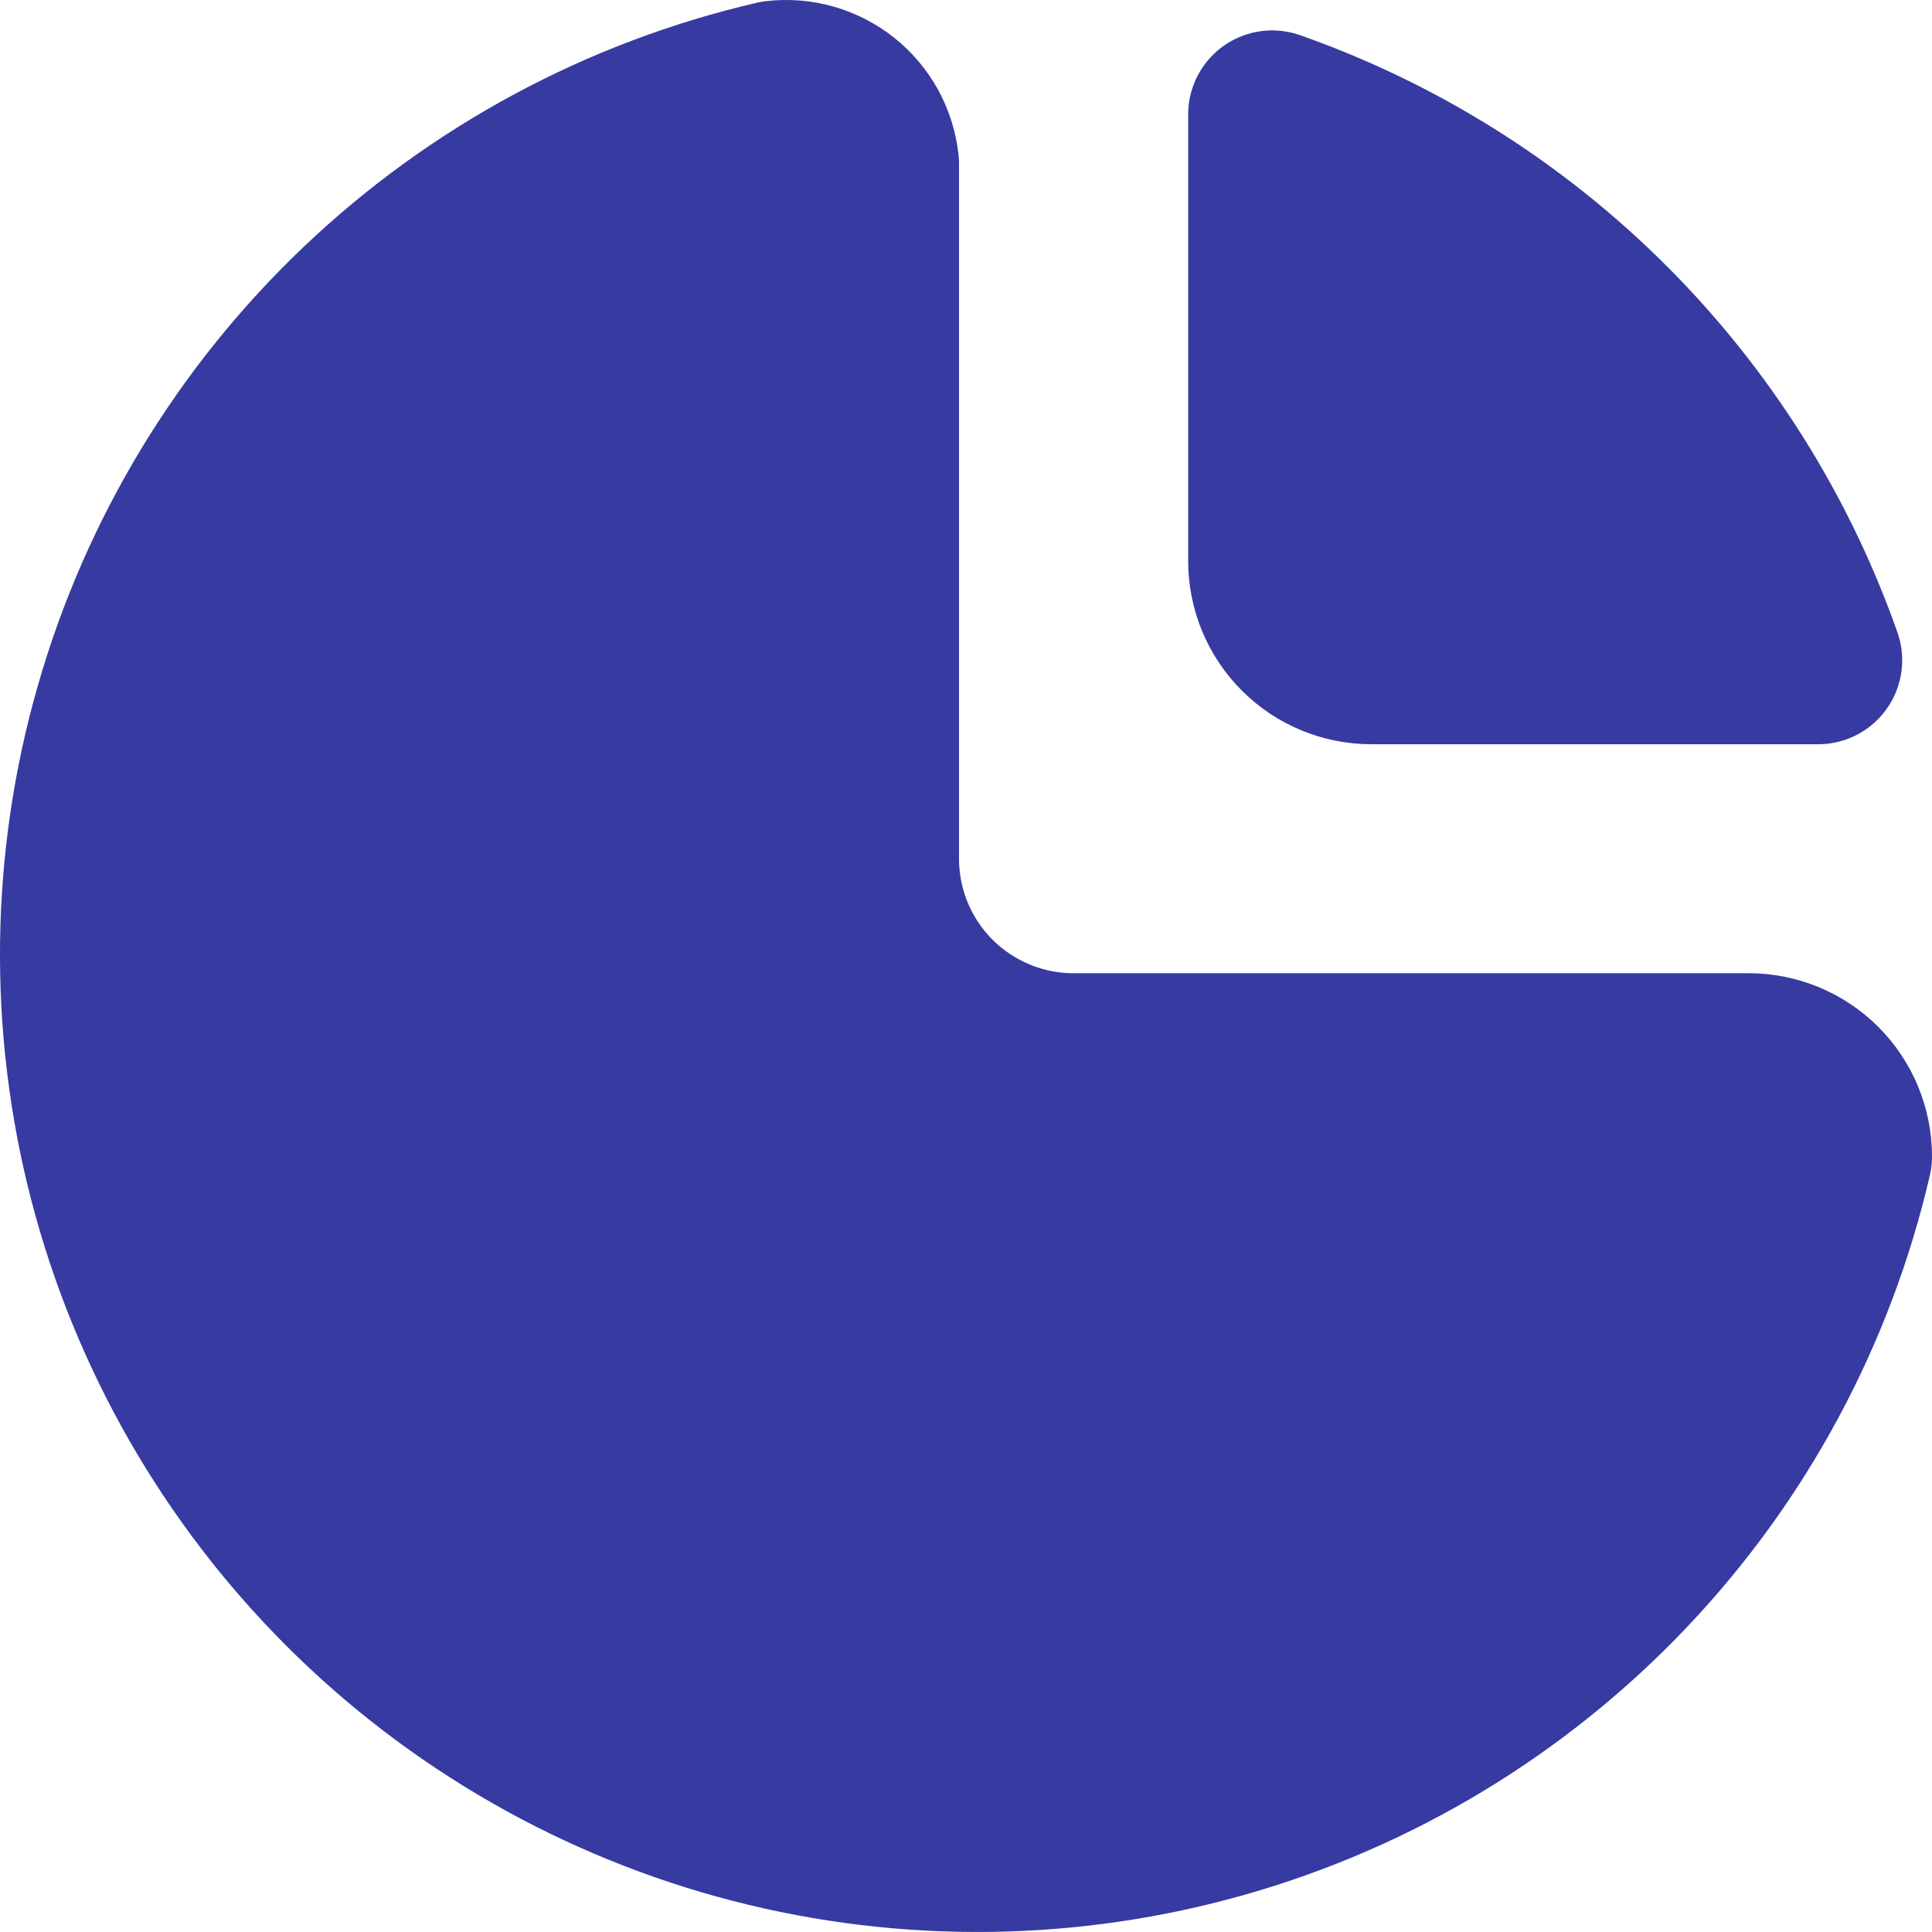
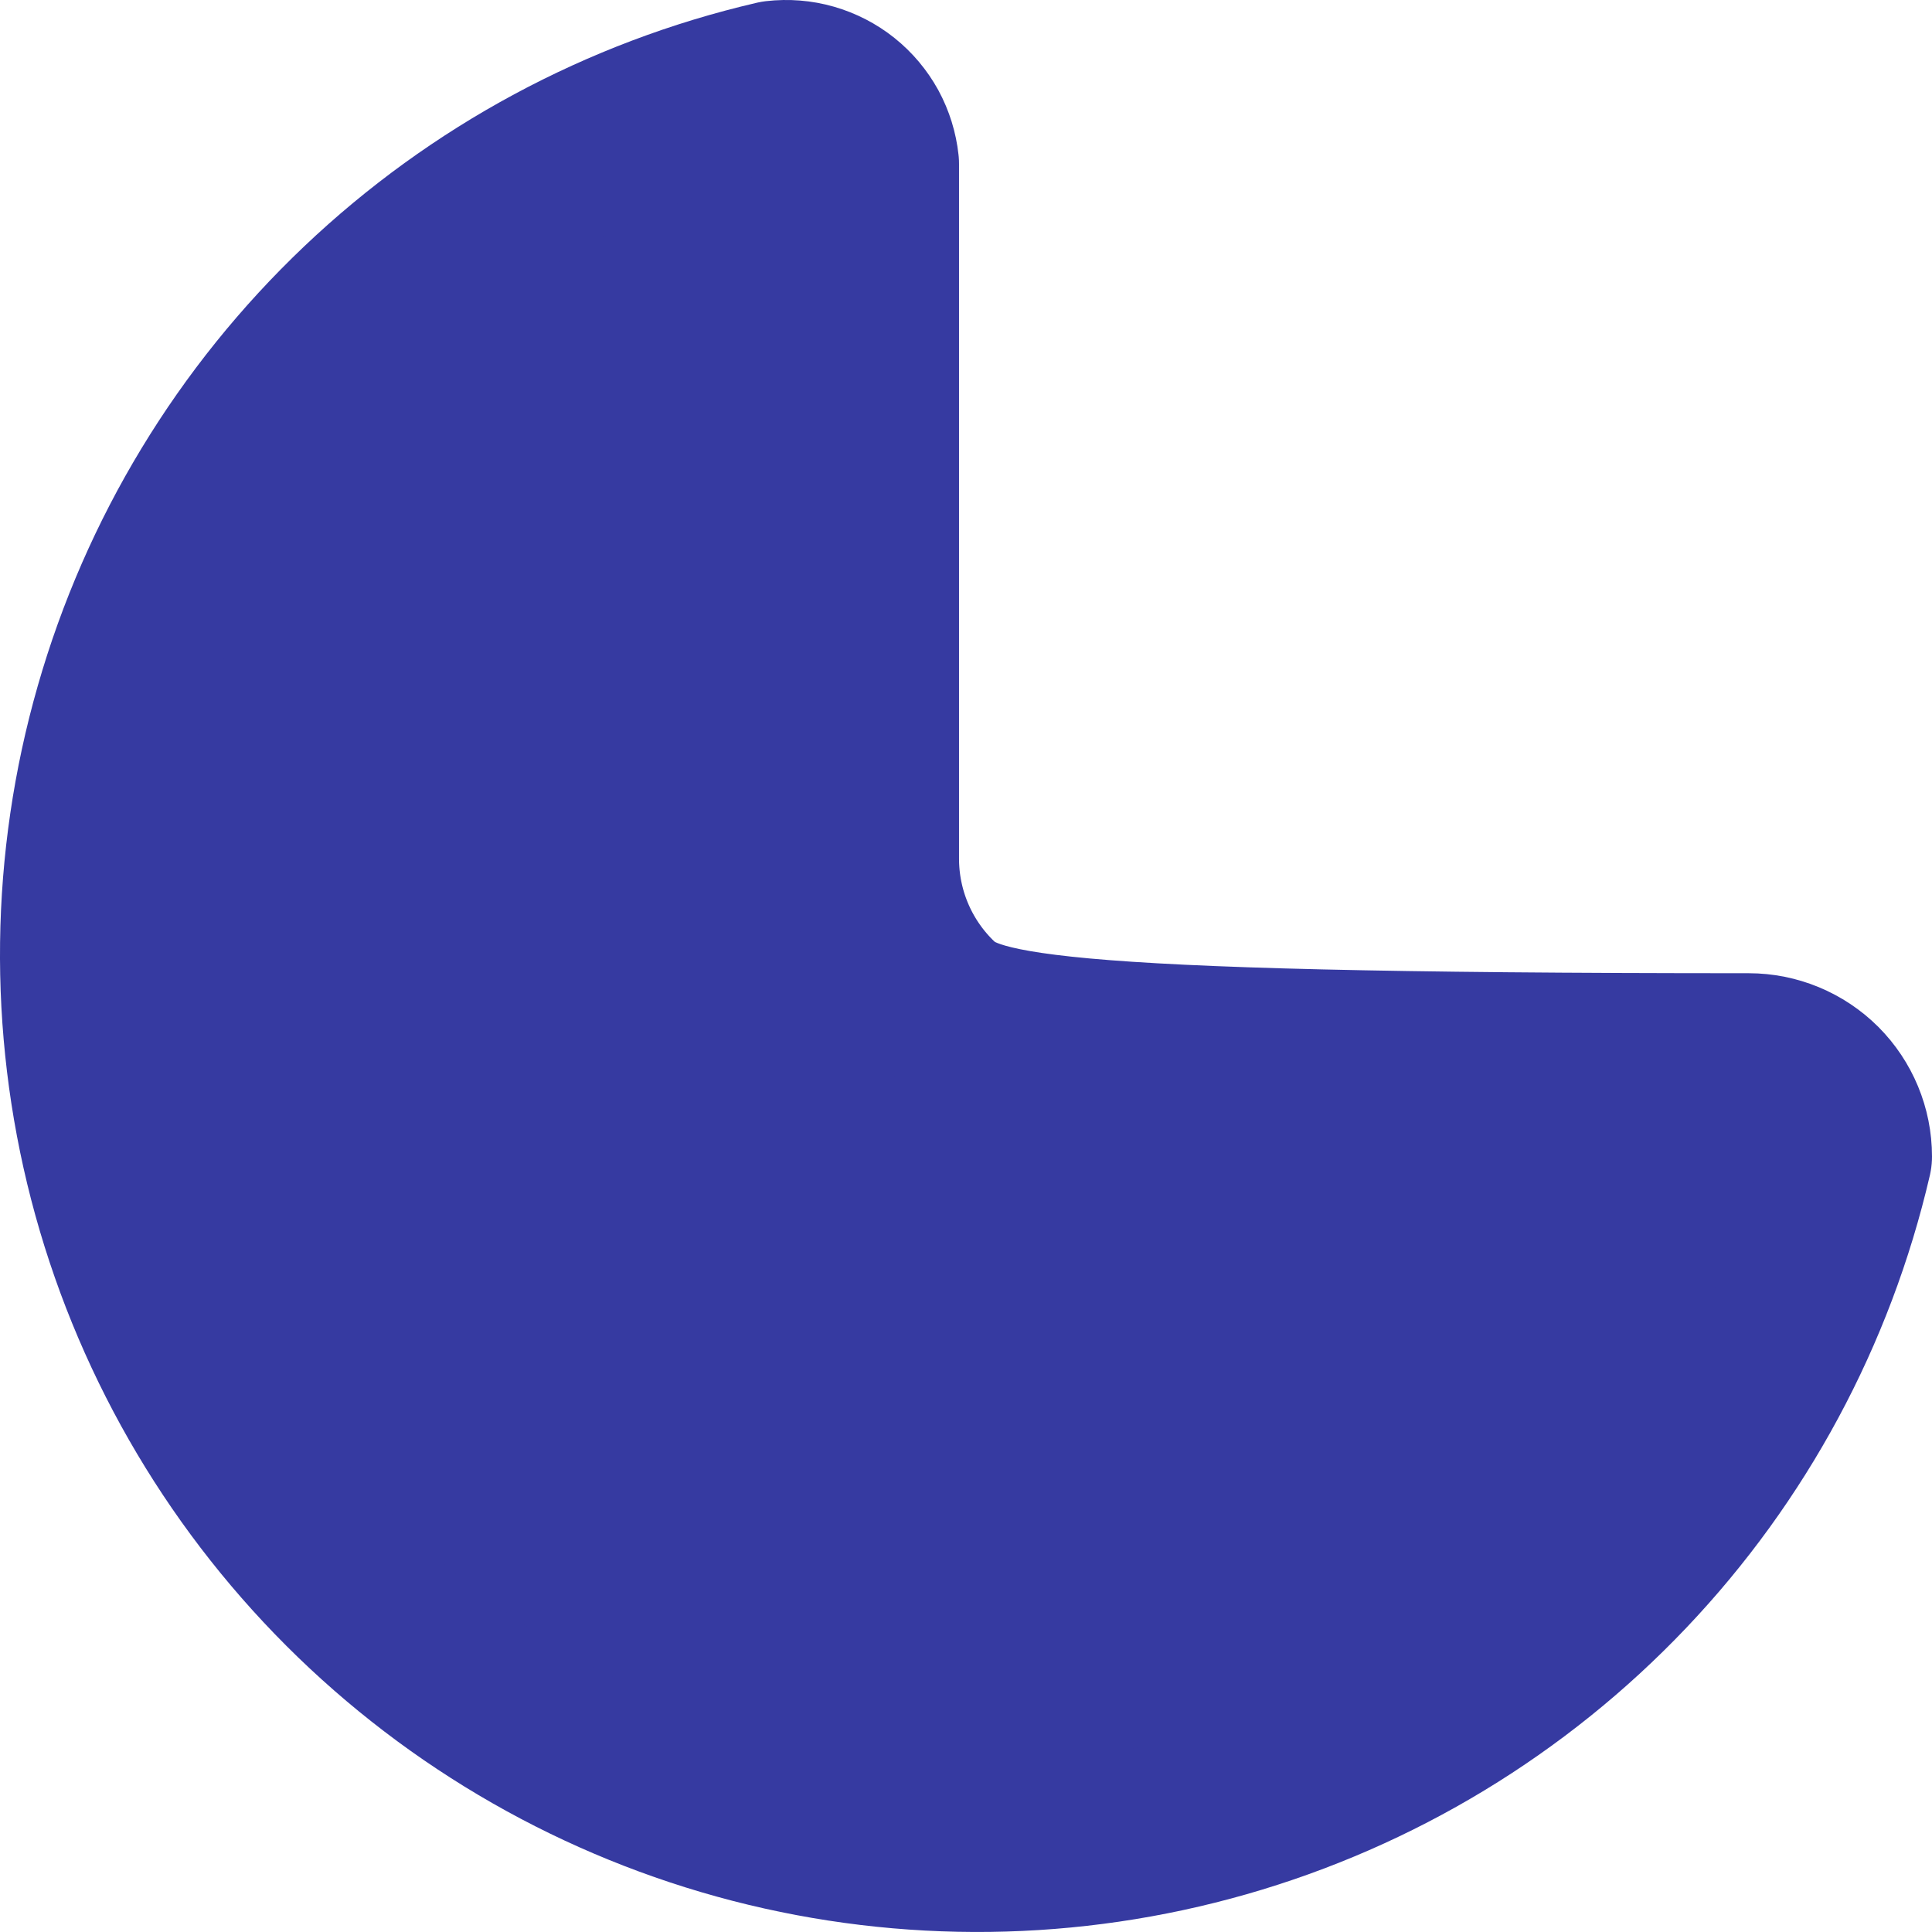
<svg xmlns="http://www.w3.org/2000/svg" width="23" height="23" viewBox="0 0 23 23" fill="none">
-   <path d="M9.235 1.007C7.386 1.436 5.686 2.351 4.31 3.658C2.934 4.965 1.933 6.616 1.411 8.44C0.888 10.264 0.864 12.194 1.339 14.031C1.815 15.868 2.774 17.544 4.116 18.886C5.458 20.227 7.134 21.185 8.972 21.661C10.809 22.136 12.74 22.111 14.565 21.589C16.39 21.067 18.041 20.067 19.349 18.691C20.656 17.316 21.571 15.616 22 13.768C22 13.454 21.875 13.154 21.654 12.932C21.432 12.711 21.131 12.586 20.818 12.586H12.781C12.154 12.586 11.553 12.337 11.109 11.894C10.666 11.451 10.417 10.85 10.417 10.223V1.952C10.402 1.812 10.36 1.677 10.293 1.553C10.225 1.43 10.134 1.321 10.024 1.233C9.914 1.145 9.787 1.08 9.652 1.041C9.517 1.002 9.375 0.991 9.235 1.007Z" fill="#363AA1" stroke="#363AA1" stroke-width="2" stroke-linecap="round" stroke-linejoin="round" />
-   <path d="M15.145 1.362C16.645 1.89 18.008 2.748 19.133 3.873C20.258 4.997 21.117 6.36 21.645 7.86H16.326C16.013 7.86 15.712 7.736 15.491 7.514C15.269 7.292 15.145 6.992 15.145 6.679V1.362Z" fill="#363AA1" stroke="#363AA1" stroke-width="2" stroke-linecap="round" stroke-linejoin="round" />
+   <path d="M9.235 1.007C7.386 1.436 5.686 2.351 4.31 3.658C2.934 4.965 1.933 6.616 1.411 8.44C0.888 10.264 0.864 12.194 1.339 14.031C1.815 15.868 2.774 17.544 4.116 18.886C5.458 20.227 7.134 21.185 8.972 21.661C10.809 22.136 12.74 22.111 14.565 21.589C16.39 21.067 18.041 20.067 19.349 18.691C20.656 17.316 21.571 15.616 22 13.768C22 13.454 21.875 13.154 21.654 12.932C21.432 12.711 21.131 12.586 20.818 12.586C12.154 12.586 11.553 12.337 11.109 11.894C10.666 11.451 10.417 10.85 10.417 10.223V1.952C10.402 1.812 10.36 1.677 10.293 1.553C10.225 1.43 10.134 1.321 10.024 1.233C9.914 1.145 9.787 1.08 9.652 1.041C9.517 1.002 9.375 0.991 9.235 1.007Z" fill="#363AA1" stroke="#363AA1" stroke-width="2" stroke-linecap="round" stroke-linejoin="round" />
</svg>